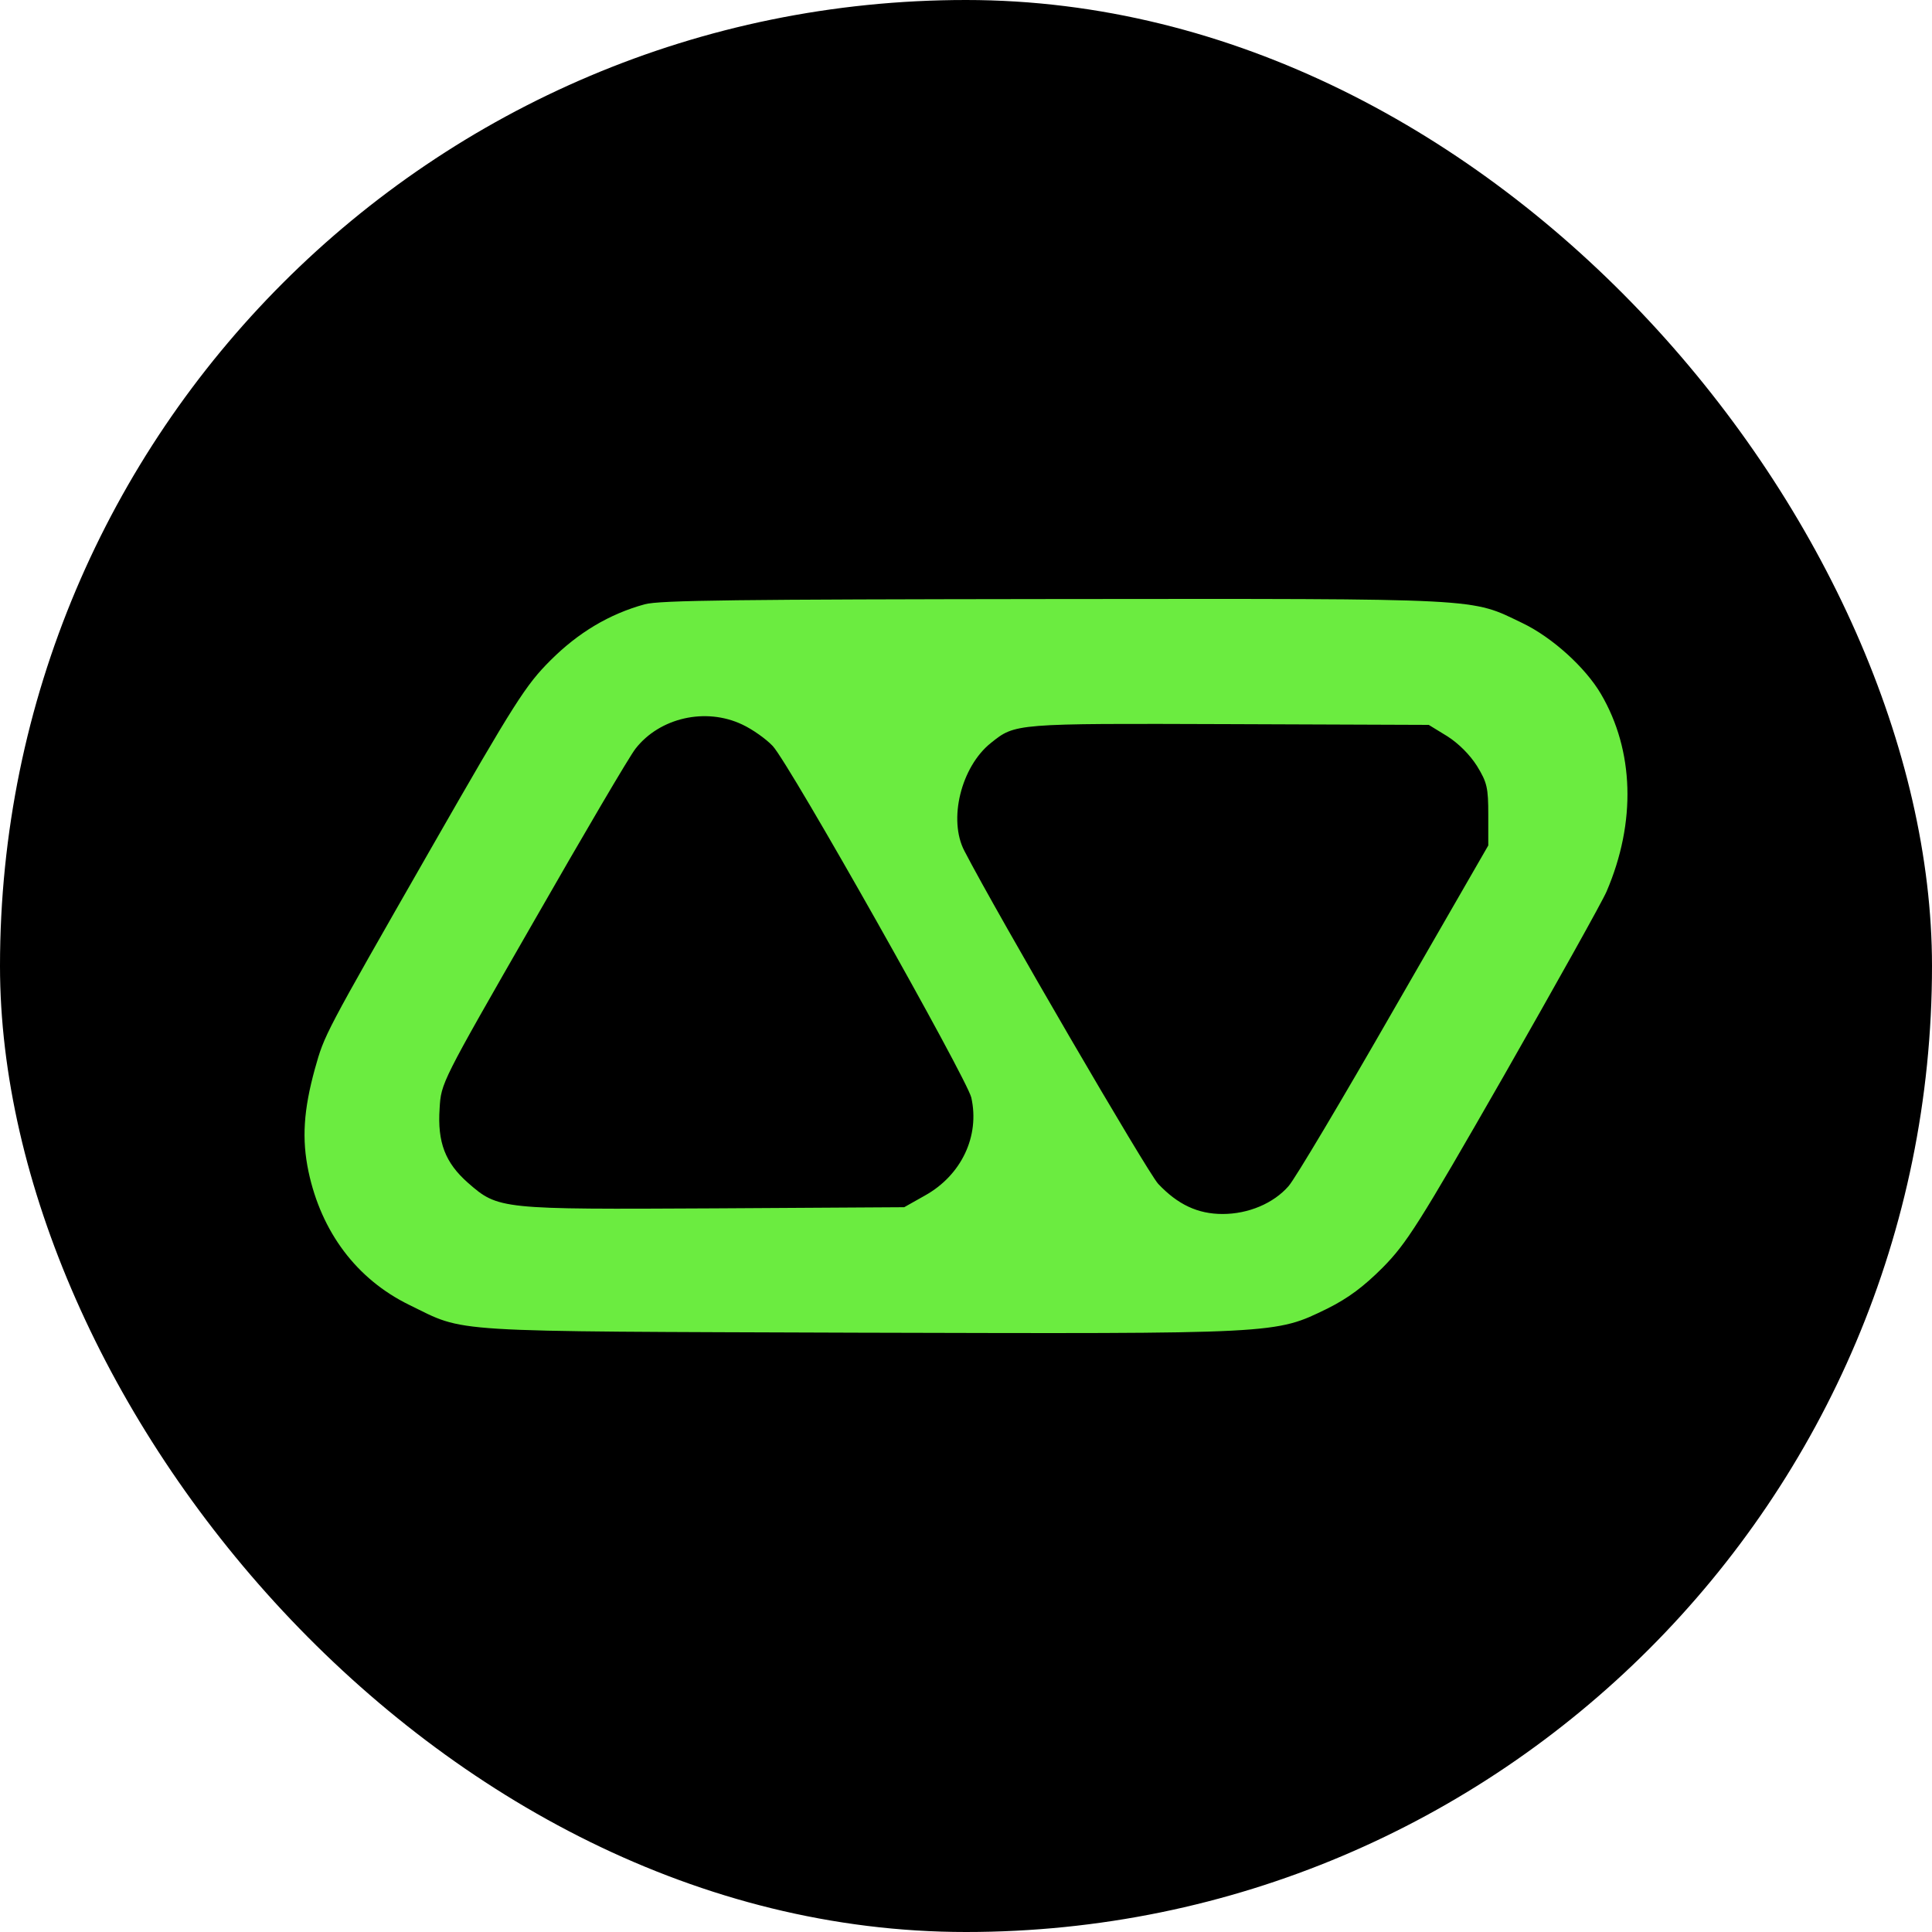
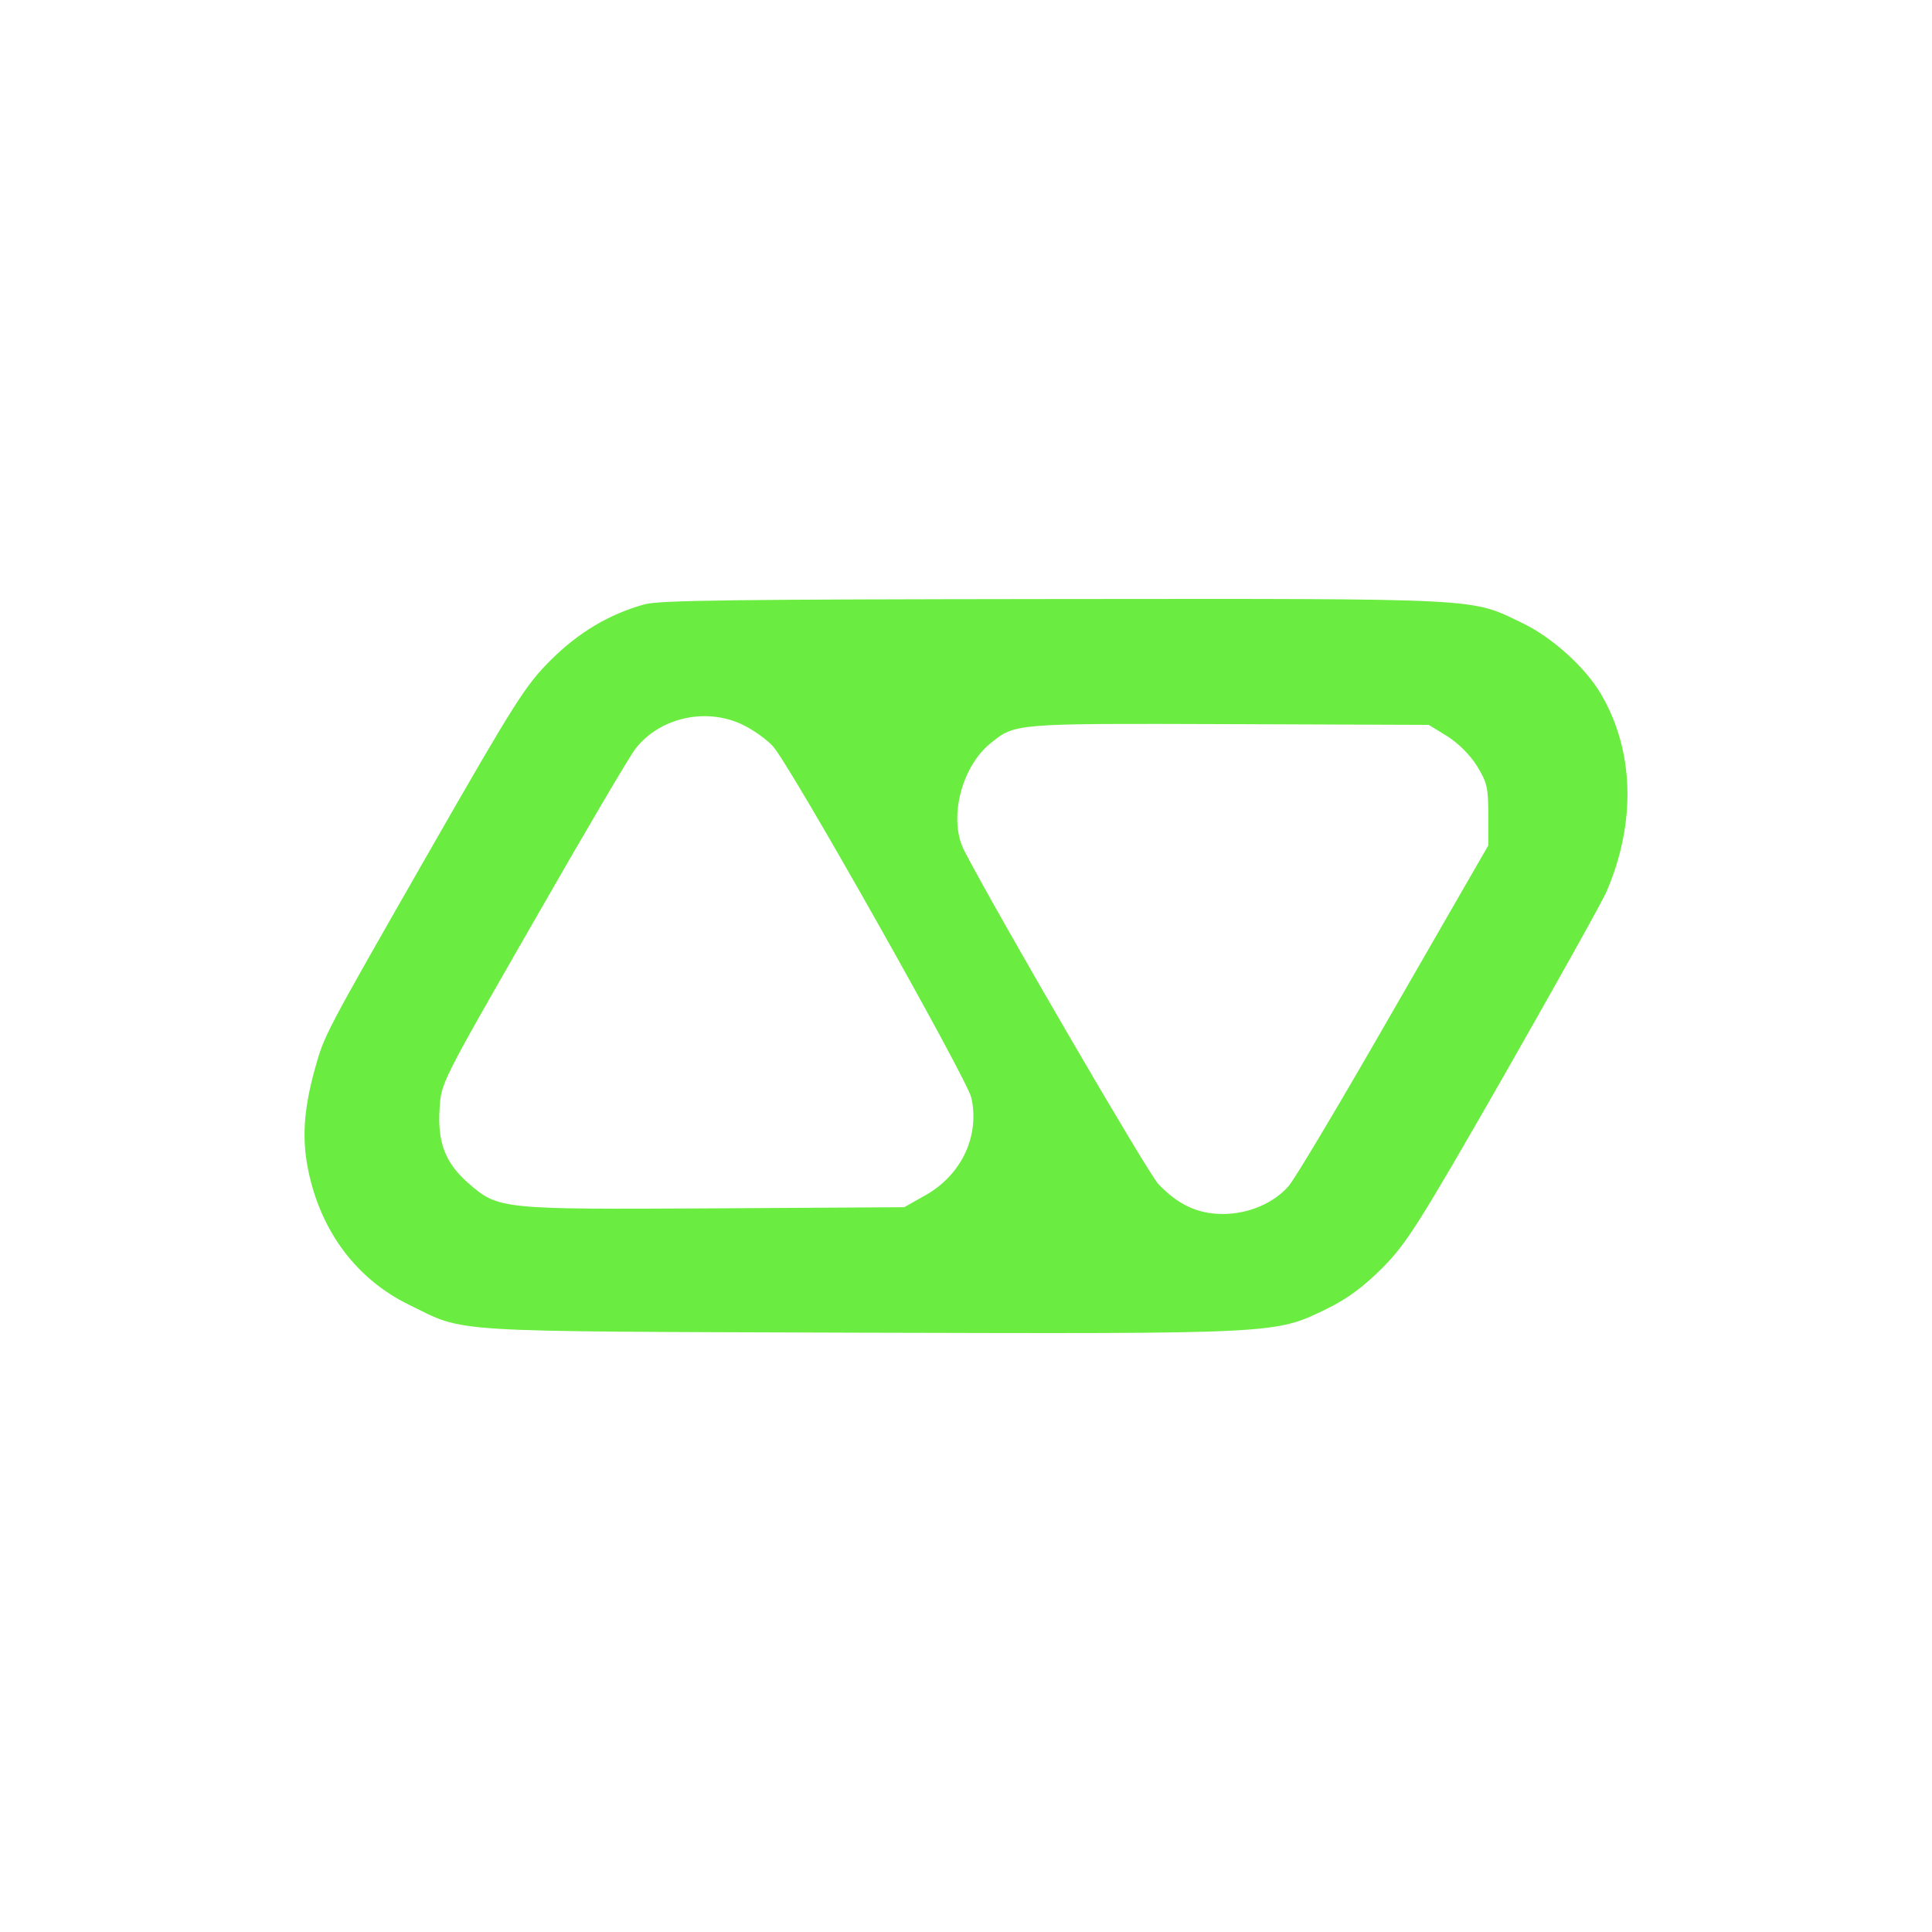
<svg xmlns="http://www.w3.org/2000/svg" width="100" height="100" viewBox="0 0 100 100" fill="none">
-   <rect width="100" height="100" rx="50" fill="black" />
  <path d="M33.364 31.279C31.53 31.786 29.931 32.742 28.488 34.185C27.22 35.453 26.674 36.291 22.286 43.956C16.727 53.669 16.805 53.533 16.298 55.327C15.713 57.453 15.615 58.955 15.966 60.632C16.63 63.772 18.463 66.21 21.174 67.537C24.177 68.999 22.734 68.902 44.423 68.98C66.287 69.038 65.975 69.058 68.705 67.732C69.797 67.185 70.577 66.6 71.572 65.606C72.801 64.357 73.406 63.421 77.852 55.659C80.544 50.939 82.943 46.648 83.157 46.141C84.698 42.552 84.581 38.846 82.865 35.921C82.065 34.555 80.349 32.995 78.808 32.254C76.078 30.947 77.053 30.986 54.604 31.006C38.259 31.025 34.124 31.064 33.364 31.279ZM38.415 37.5C38.962 37.754 39.664 38.261 39.995 38.612C40.873 39.548 50.04 55.815 50.274 56.809C50.722 58.799 49.767 60.827 47.875 61.88L46.802 62.485L36.992 62.544C25.874 62.602 25.796 62.602 24.216 61.217C23.046 60.184 22.637 59.13 22.754 57.375C22.832 56.049 22.832 56.049 27.591 47.76C30.204 43.196 32.584 39.139 32.896 38.749C34.144 37.149 36.523 36.603 38.415 37.5ZM74.907 38.105C75.492 38.476 76.078 39.061 76.448 39.646C76.975 40.504 77.033 40.777 77.033 42.181V43.761L72.157 52.226C69.485 56.887 67.028 61.022 66.696 61.393C65.916 62.29 64.609 62.836 63.283 62.836C61.996 62.836 60.962 62.349 59.948 61.276C59.402 60.691 51.639 47.369 49.923 44.054C49.065 42.435 49.747 39.685 51.288 38.456C52.556 37.442 52.478 37.442 63.595 37.481L73.952 37.52L74.907 38.105Z" fill="#6BEC40" />
</svg>